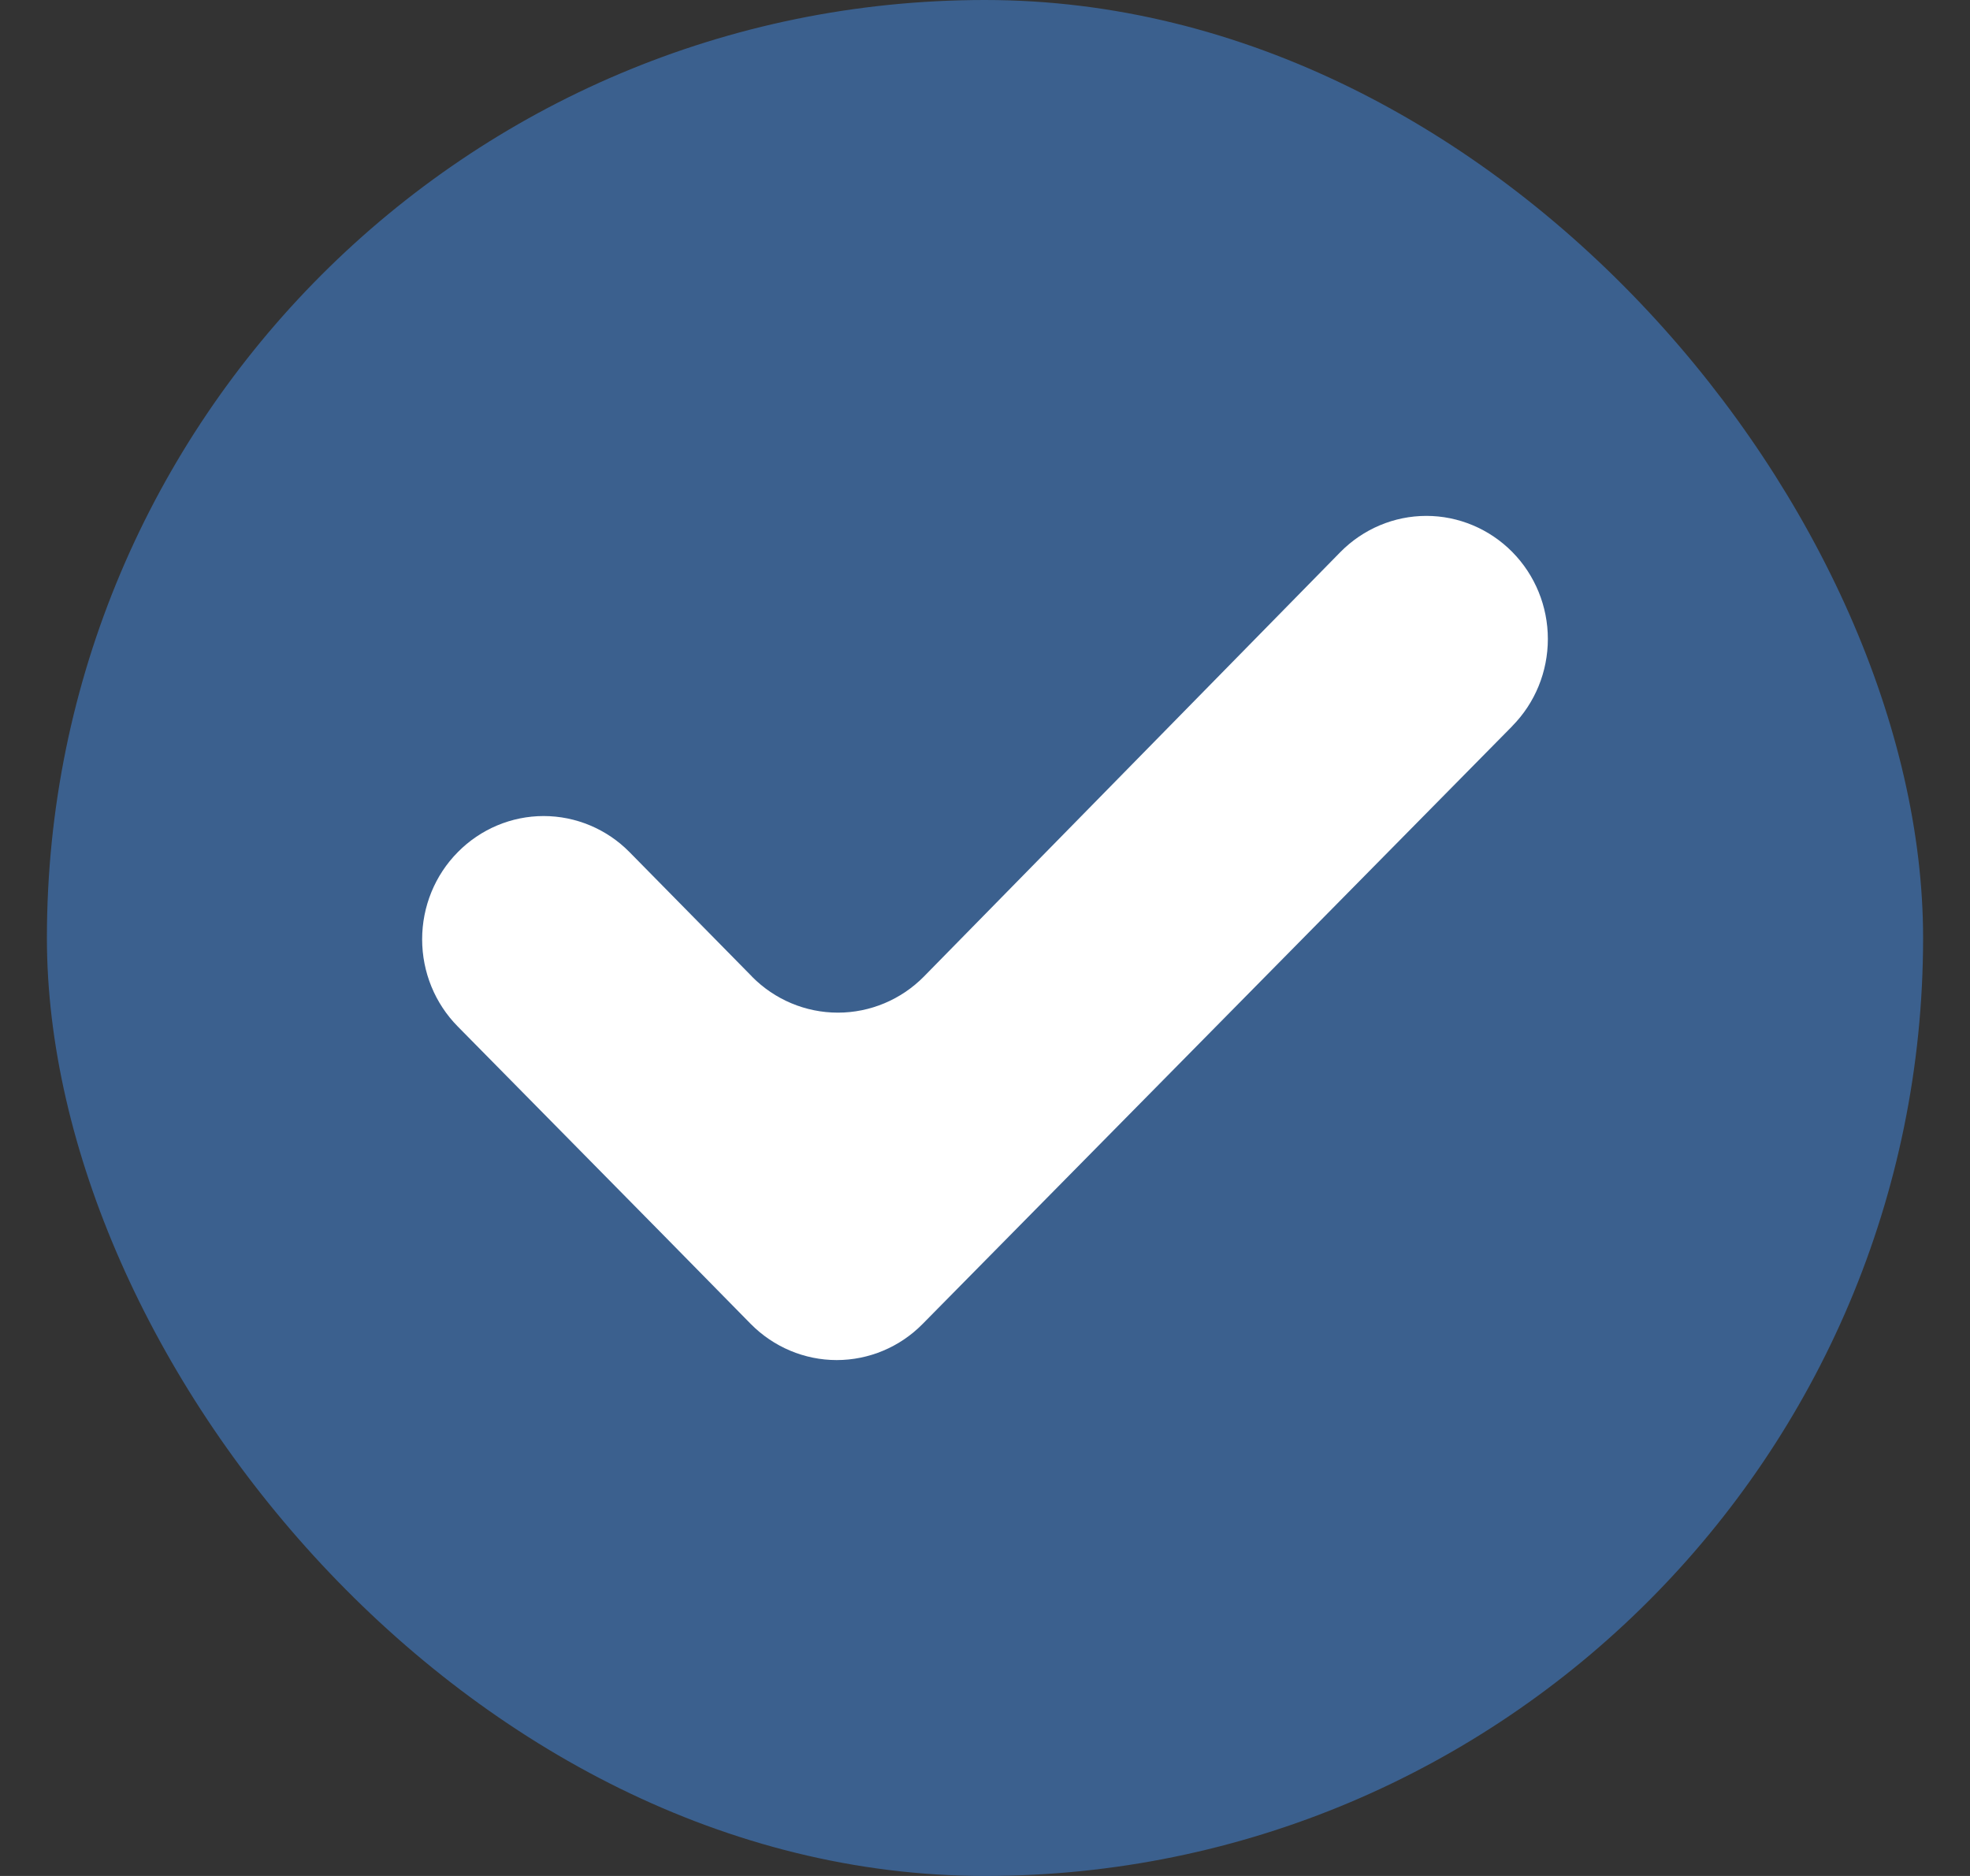
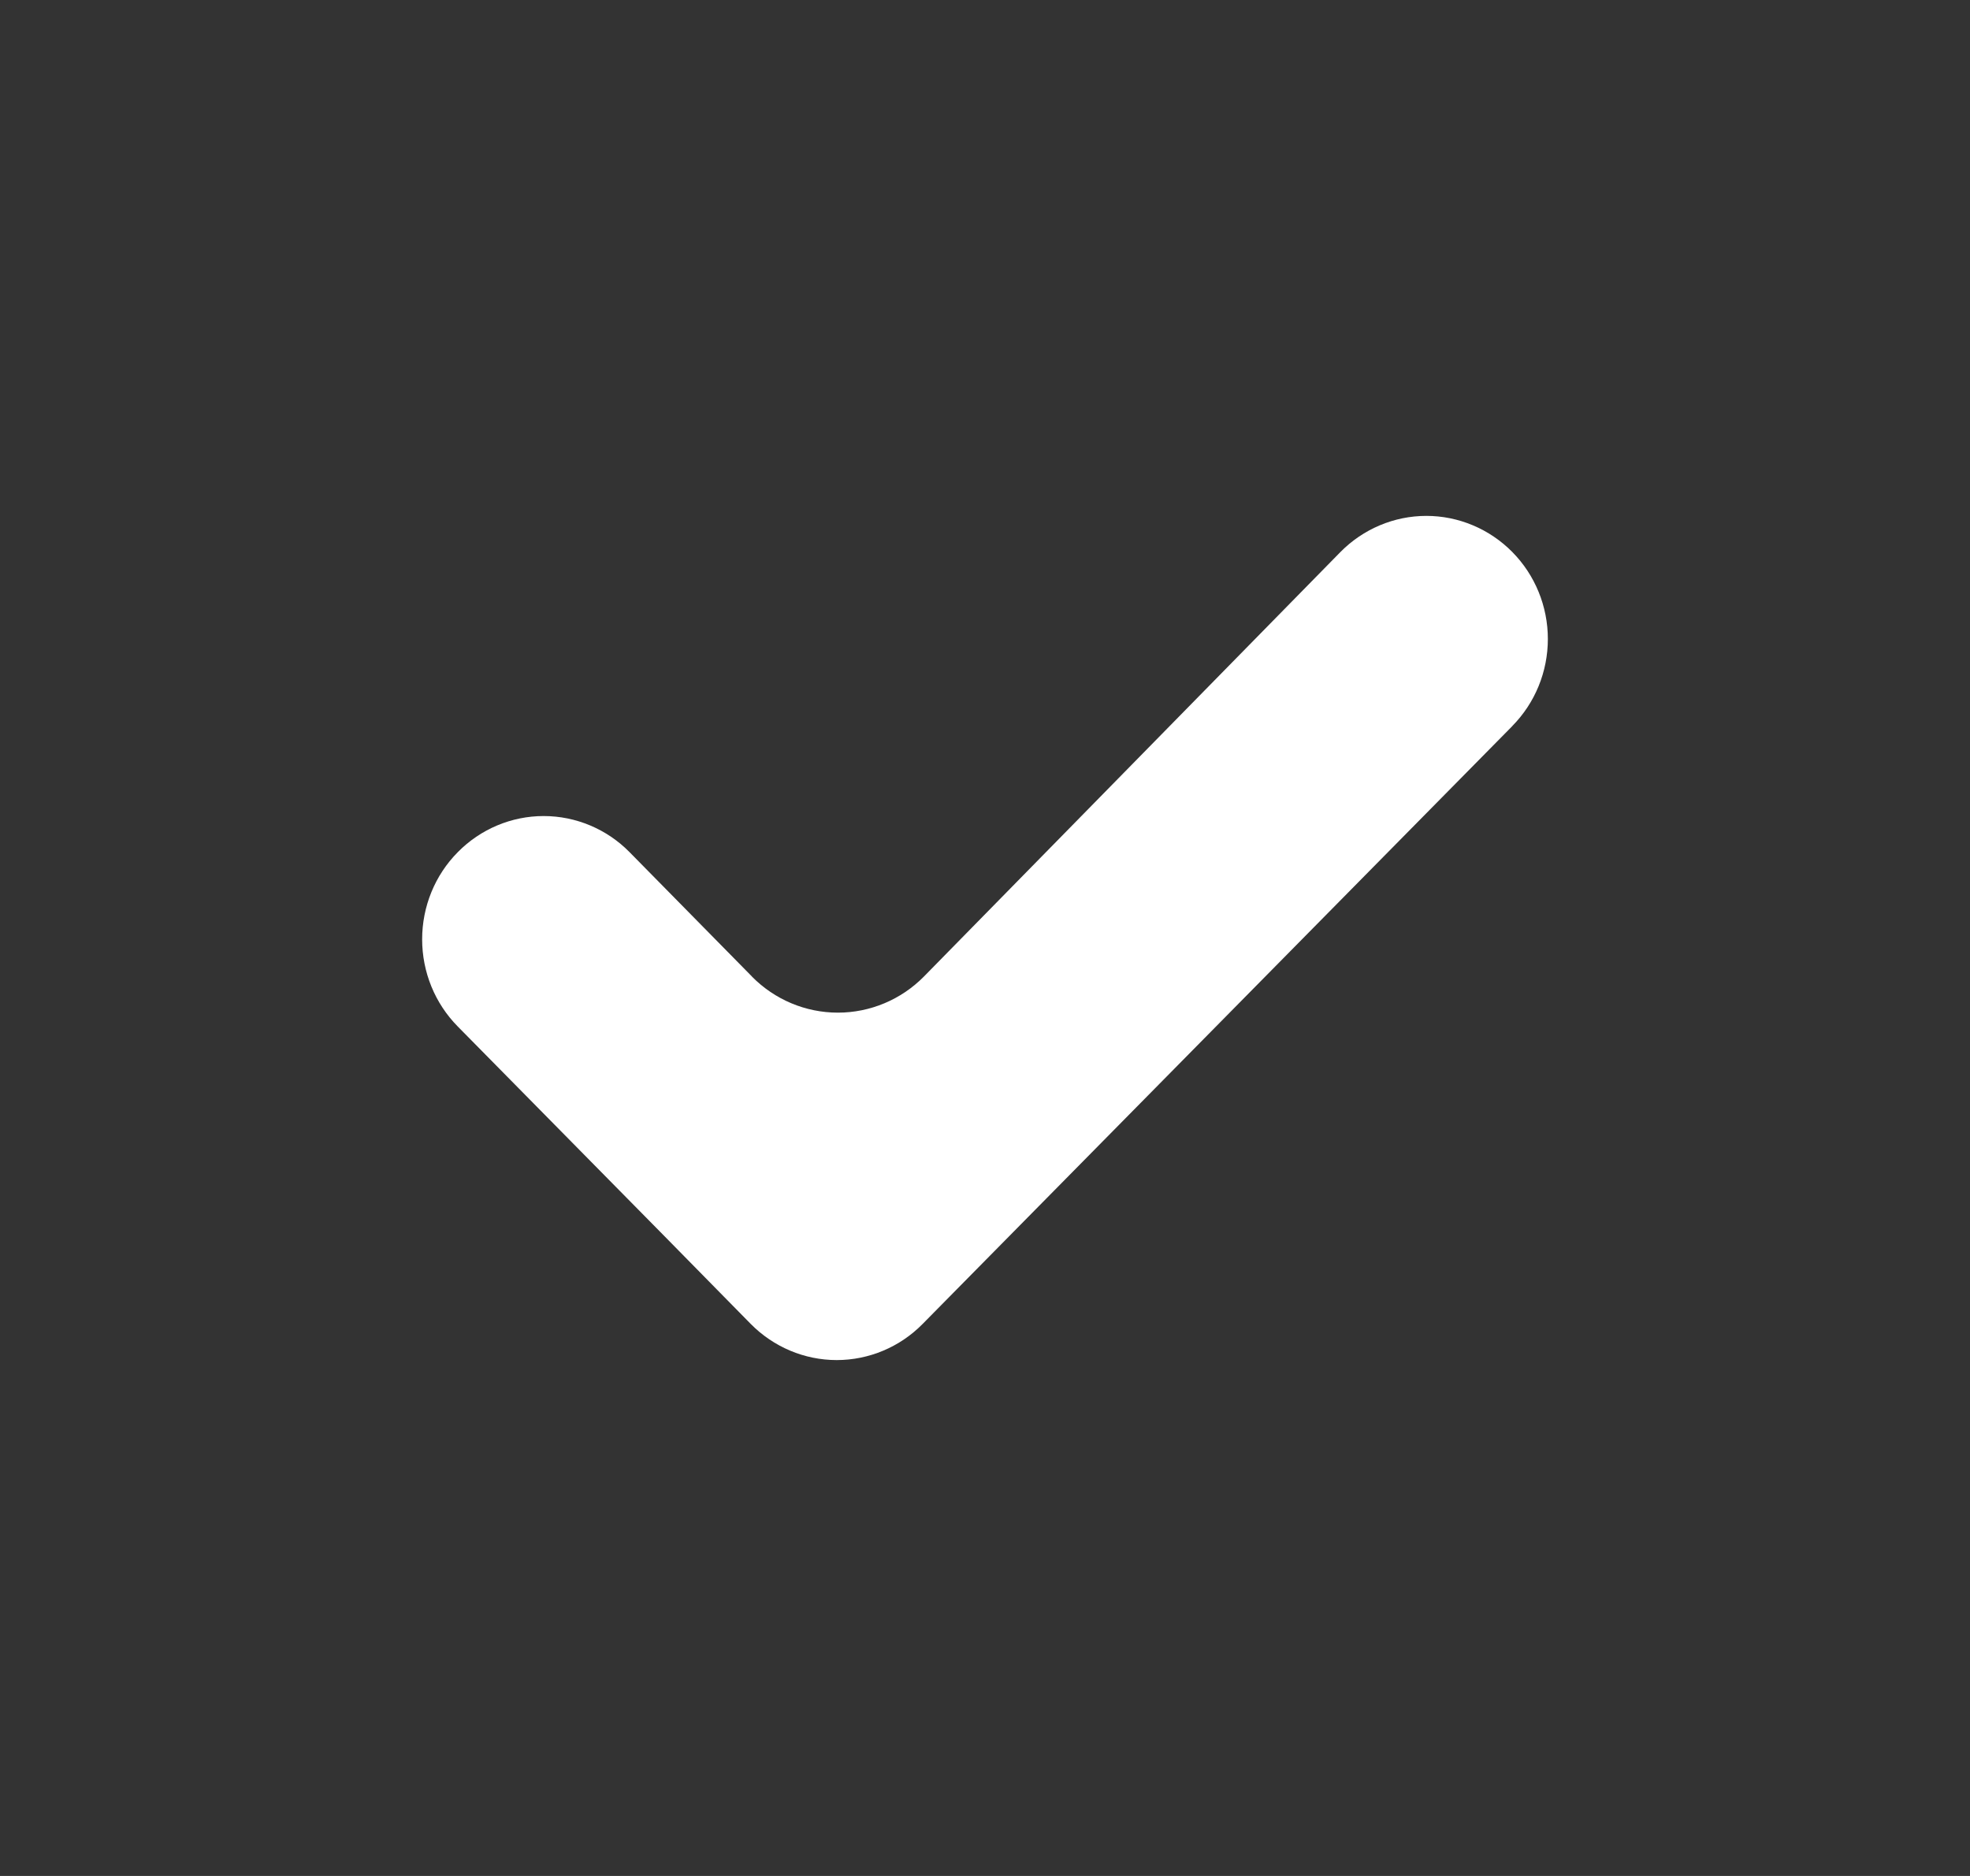
<svg xmlns="http://www.w3.org/2000/svg" width="21" height="20" viewBox="0 0 21 20" fill="none">
  <rect x="0" y="0" width="21" height="20" fill="#333333" stroke="none" />
-   <rect x="0.5" width="20" height="20" rx="10" fill="#3B608E" />
  <path d="M8.016 10.411L6.711 9.085C6.469 8.839 6.139 8.7 5.795 8.7C5.452 8.7 5.122 8.839 4.88 9.085C4.636 9.331 4.5 9.666 4.5 10.014C4.5 10.363 4.636 10.697 4.88 10.944L7.09 13.186L8.003 14.115C8.246 14.361 8.576 14.5 8.919 14.5C9.263 14.5 9.593 14.361 9.835 14.115L16.122 7.74H16.121C16.364 7.494 16.5 7.161 16.5 6.812C16.5 6.465 16.364 6.131 16.121 5.885C15.878 5.639 15.548 5.5 15.205 5.5C14.861 5.5 14.532 5.639 14.289 5.885L9.848 10.412C9.605 10.658 9.275 10.796 8.932 10.796C8.588 10.796 8.259 10.658 8.016 10.412L8.016 10.411Z" fill="white" />
</svg>